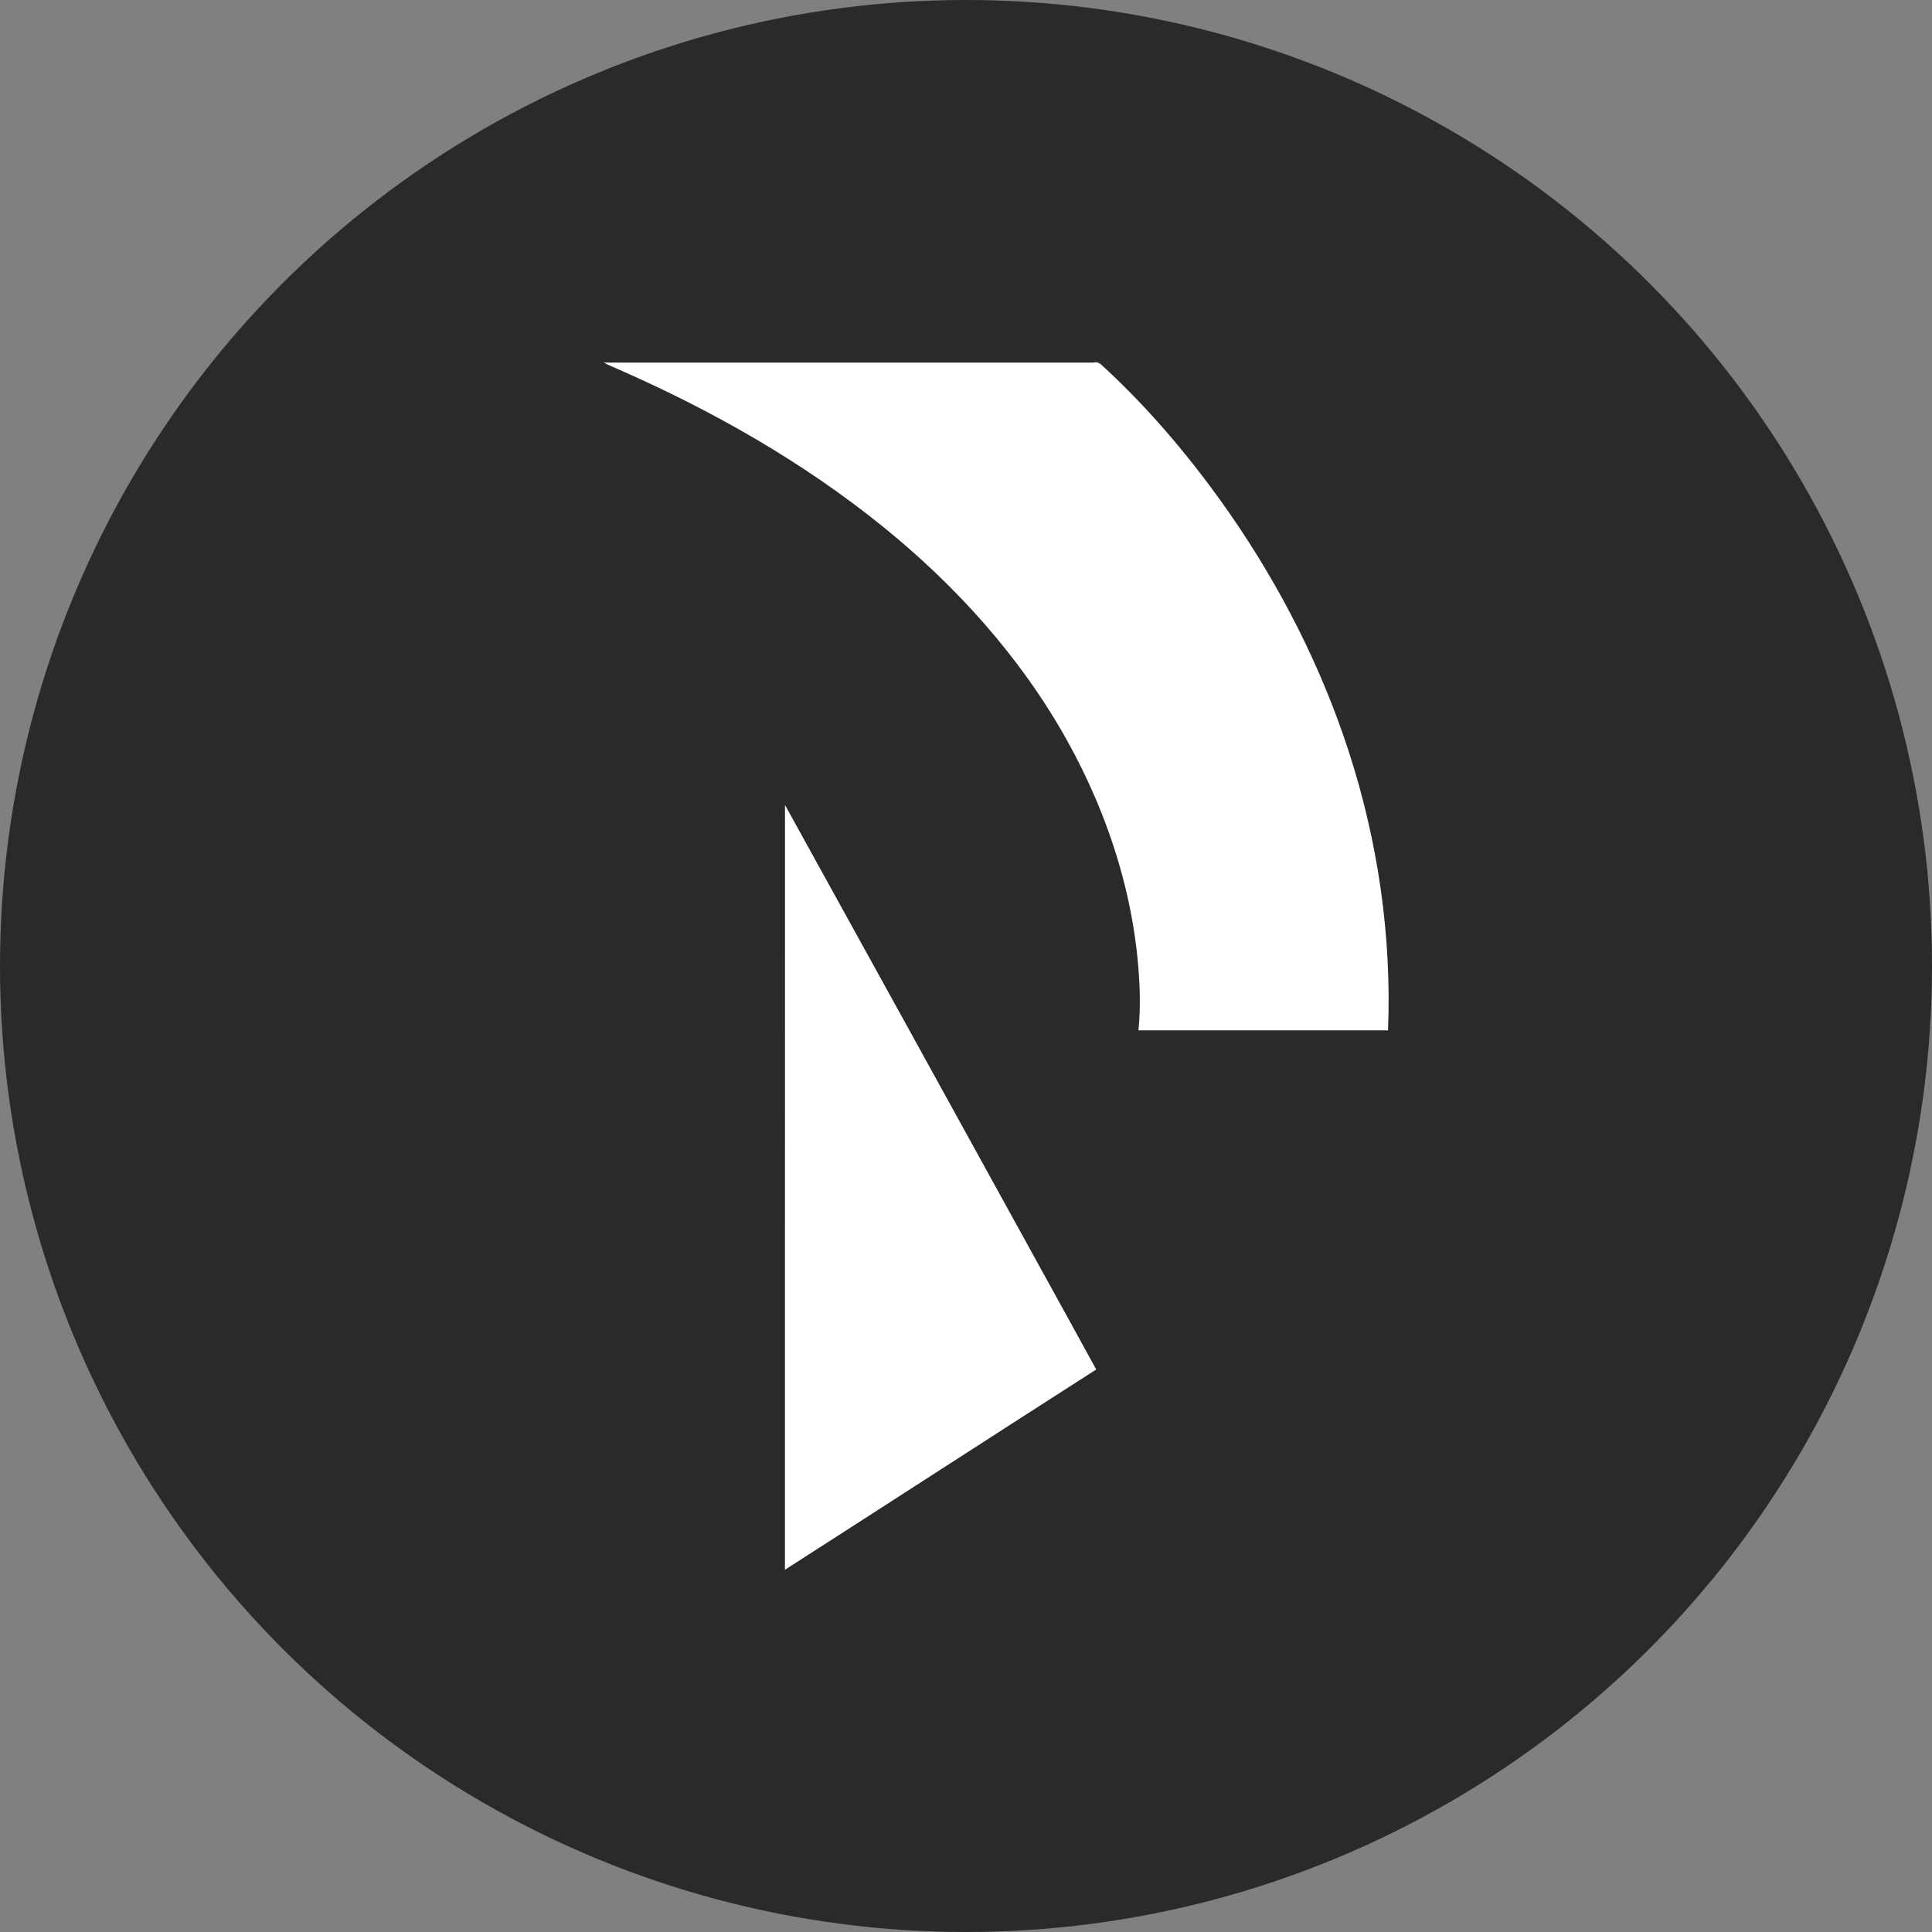
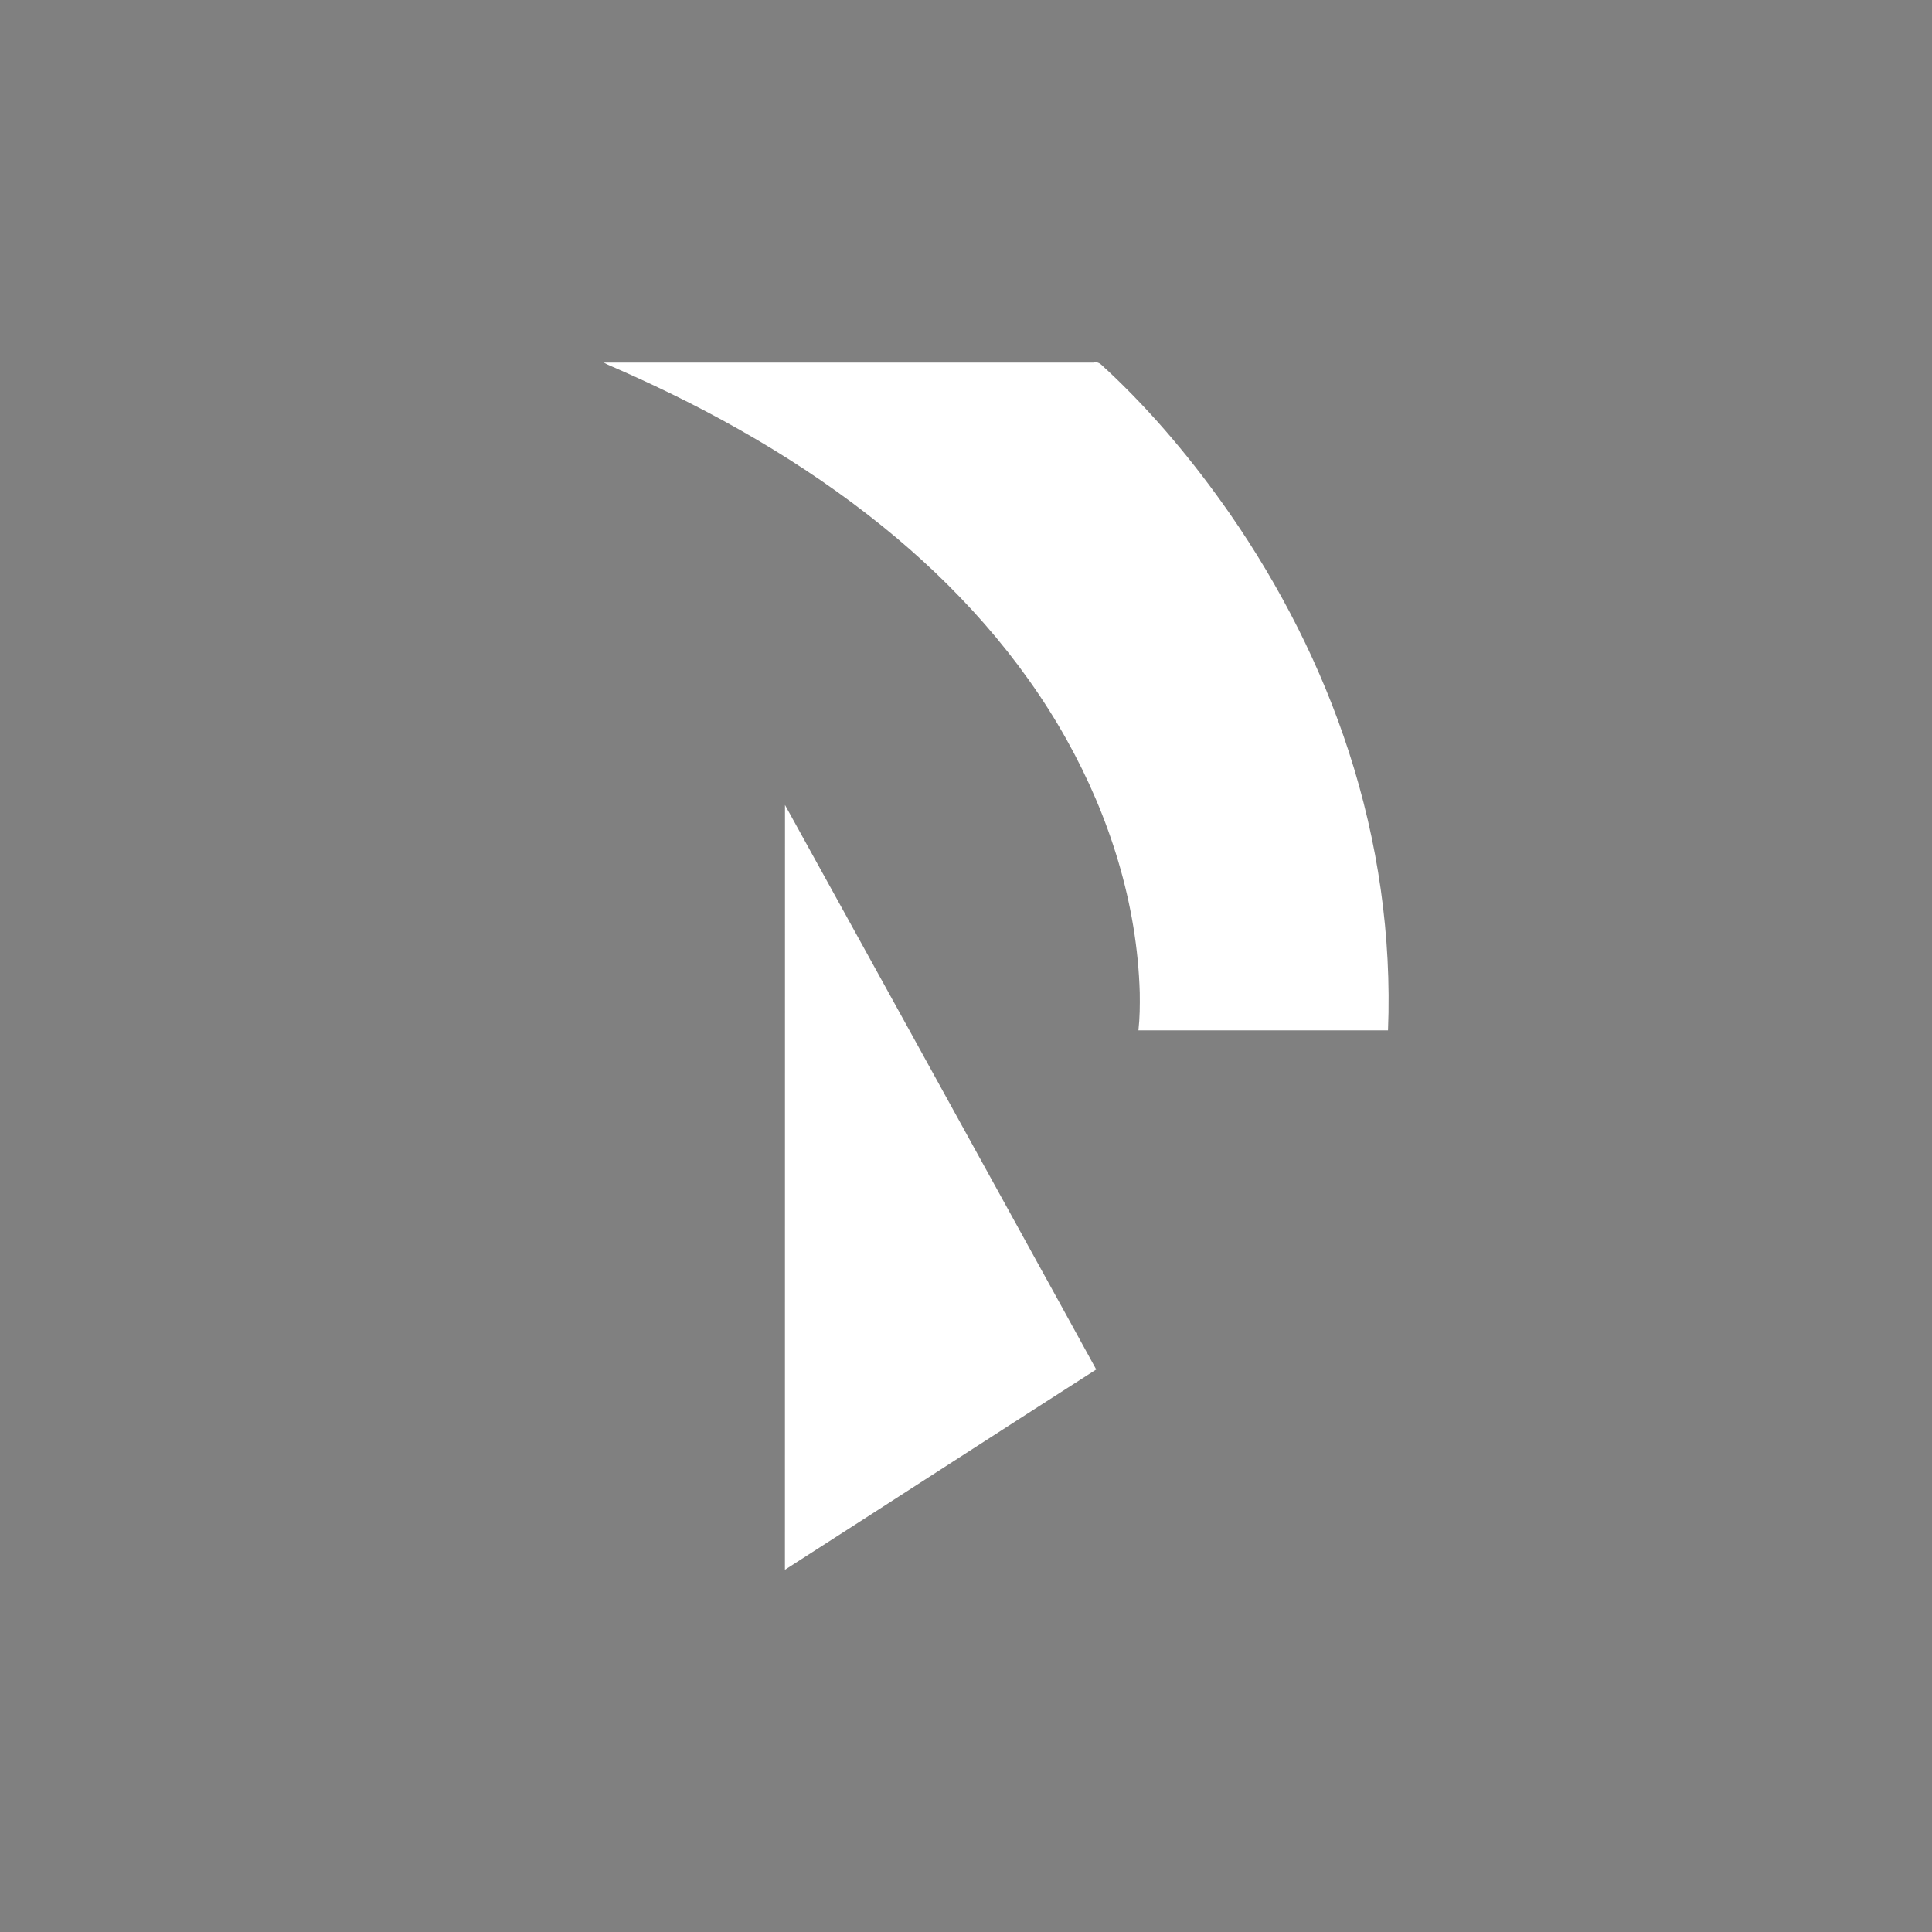
<svg xmlns="http://www.w3.org/2000/svg" width="32" height="32" viewBox="0 0 32 32">
  <rect x="0" y="0" width="32" height="32" fill="#808080" stroke="none" />
  <g fill="none">
-     <circle cx="16" cy="16" r="16" fill="#2A2A2A" />
    <path fill="#FFF" d="M10,6.006 L18.111,6.006 C18.209,5.977 18.259,6.066 18.323,6.116 C19.092,6.832 19.768,7.645 20.369,8.507 C21.208,9.718 21.886,11.047 22.341,12.452 C22.823,13.936 23.052,15.506 22.99,17.066 C21.612,17.066 20.234,17.066 18.856,17.066 C18.879,16.859 18.881,16.65 18.878,16.442 C18.835,14.971 18.381,13.528 17.666,12.25 C16.901,10.881 15.833,9.7 14.619,8.719 C13.297,7.65 11.809,6.806 10.258,6.124 C10.173,6.084 10.083,6.052 10,6.006 Z M13.002,13.333 C14.389,15.843 15.774,18.354 17.157,20.866 C17.49,21.472 17.826,22.076 18.157,22.683 C16.436,23.785 14.721,24.897 13.001,26 C13.002,21.778 13.002,17.555 13.002,13.333 Z" />
  </g>
</svg>